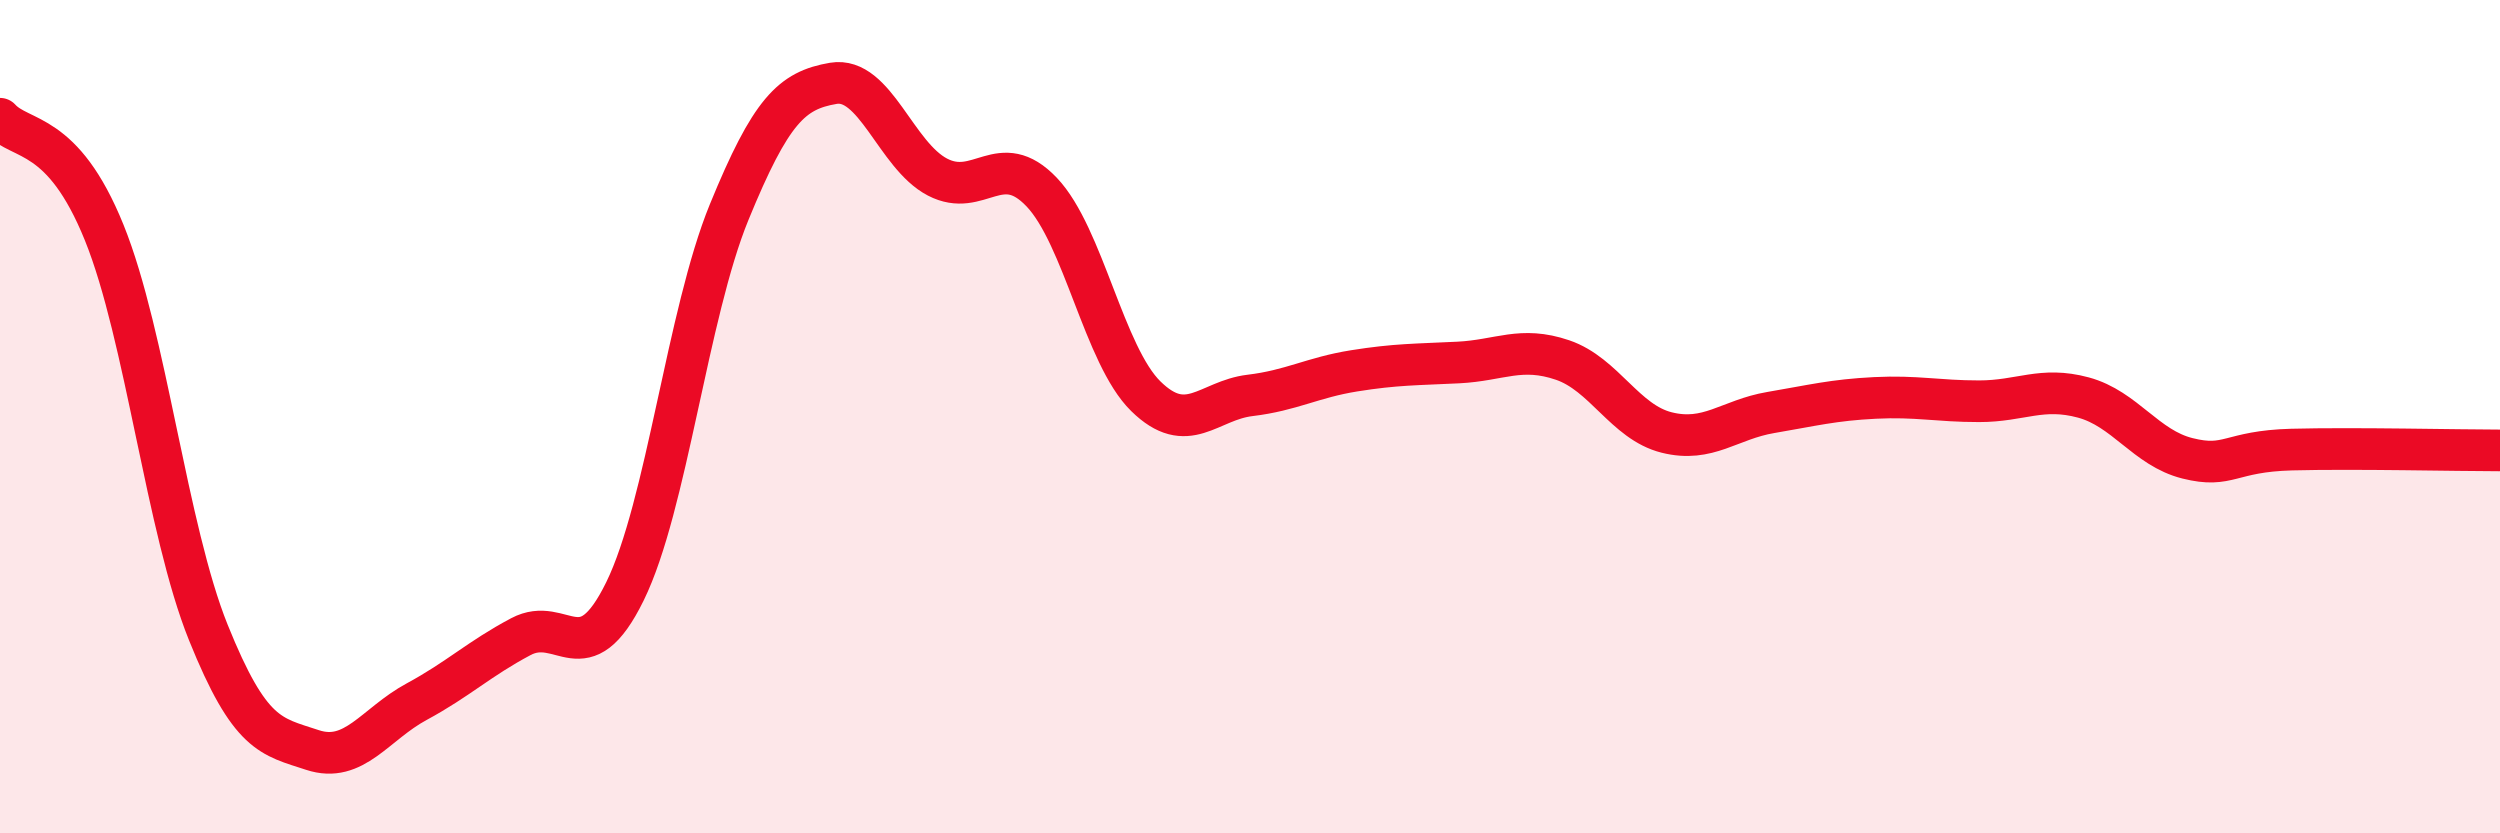
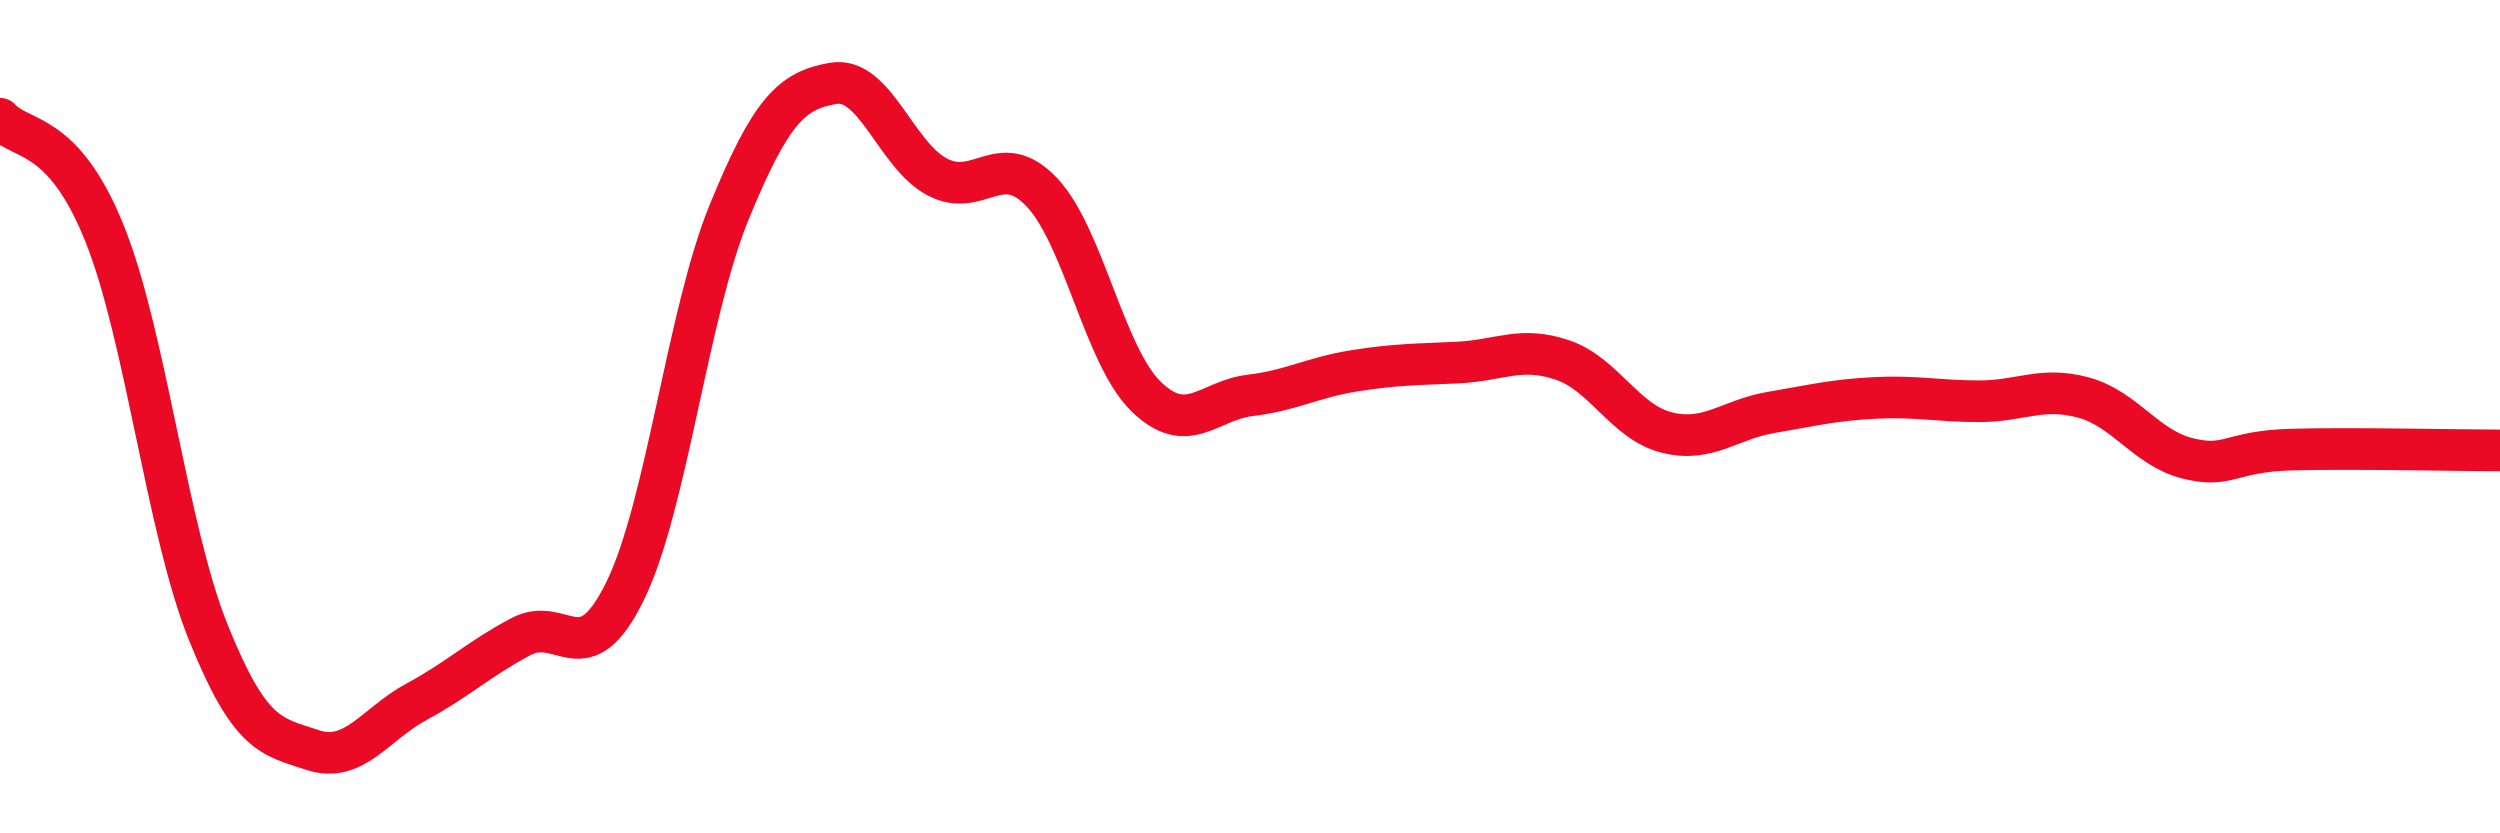
<svg xmlns="http://www.w3.org/2000/svg" width="60" height="20" viewBox="0 0 60 20">
-   <path d="M 0,2.85 C 0.5,3.4 1.5,3.11 2.5,5.58 C 3.5,8.05 4,12.7 5,15.18 C 6,17.66 6.5,17.67 7.5,18 C 8.5,18.33 9,17.38 10,16.84 C 11,16.3 11.5,15.81 12.5,15.28 C 13.5,14.75 14,16.23 15,14.19 C 16,12.15 16.5,7.53 17.5,5.09 C 18.5,2.65 19,2.17 20,2 C 21,1.83 21.5,3.73 22.5,4.25 C 23.5,4.77 24,3.56 25,4.61 C 26,5.66 26.5,8.53 27.5,9.51 C 28.5,10.49 29,9.61 30,9.49 C 31,9.37 31.5,9.06 32.5,8.9 C 33.5,8.74 34,8.75 35,8.7 C 36,8.65 36.5,8.3 37.5,8.64 C 38.5,8.98 39,10.13 40,10.38 C 41,10.63 41.5,10.07 42.5,9.9 C 43.5,9.73 44,9.6 45,9.55 C 46,9.5 46.5,9.63 47.5,9.63 C 48.5,9.63 49,9.27 50,9.54 C 51,9.81 51.5,10.75 52.5,11 C 53.5,11.25 53.5,10.83 55,10.79 C 56.5,10.75 59,10.81 60,10.81L60 20L0 20Z" fill="#EB0A25" opacity="0.1" stroke-linecap="round" stroke-linejoin="round" />
  <path d="M 0,2.85 C 0.5,3.4 1.5,3.11 2.5,5.58 C 3.5,8.05 4,12.7 5,15.18 C 6,17.66 6.5,17.67 7.5,18 C 8.5,18.33 9,17.38 10,16.84 C 11,16.3 11.5,15.81 12.5,15.28 C 13.5,14.75 14,16.23 15,14.19 C 16,12.15 16.5,7.53 17.5,5.09 C 18.5,2.65 19,2.17 20,2 C 21,1.83 21.5,3.73 22.5,4.25 C 23.5,4.77 24,3.56 25,4.61 C 26,5.66 26.5,8.53 27.5,9.51 C 28.5,10.49 29,9.61 30,9.49 C 31,9.37 31.5,9.06 32.5,8.9 C 33.5,8.74 34,8.75 35,8.7 C 36,8.65 36.5,8.3 37.5,8.64 C 38.5,8.98 39,10.13 40,10.38 C 41,10.63 41.5,10.07 42.5,9.9 C 43.5,9.73 44,9.6 45,9.55 C 46,9.5 46.5,9.63 47.5,9.63 C 48.5,9.63 49,9.27 50,9.54 C 51,9.81 51.5,10.75 52.5,11 C 53.5,11.25 53.5,10.83 55,10.79 C 56.5,10.75 59,10.81 60,10.81" stroke="#EB0A25" stroke-width="1" fill="none" stroke-linecap="round" stroke-linejoin="round" />
</svg>